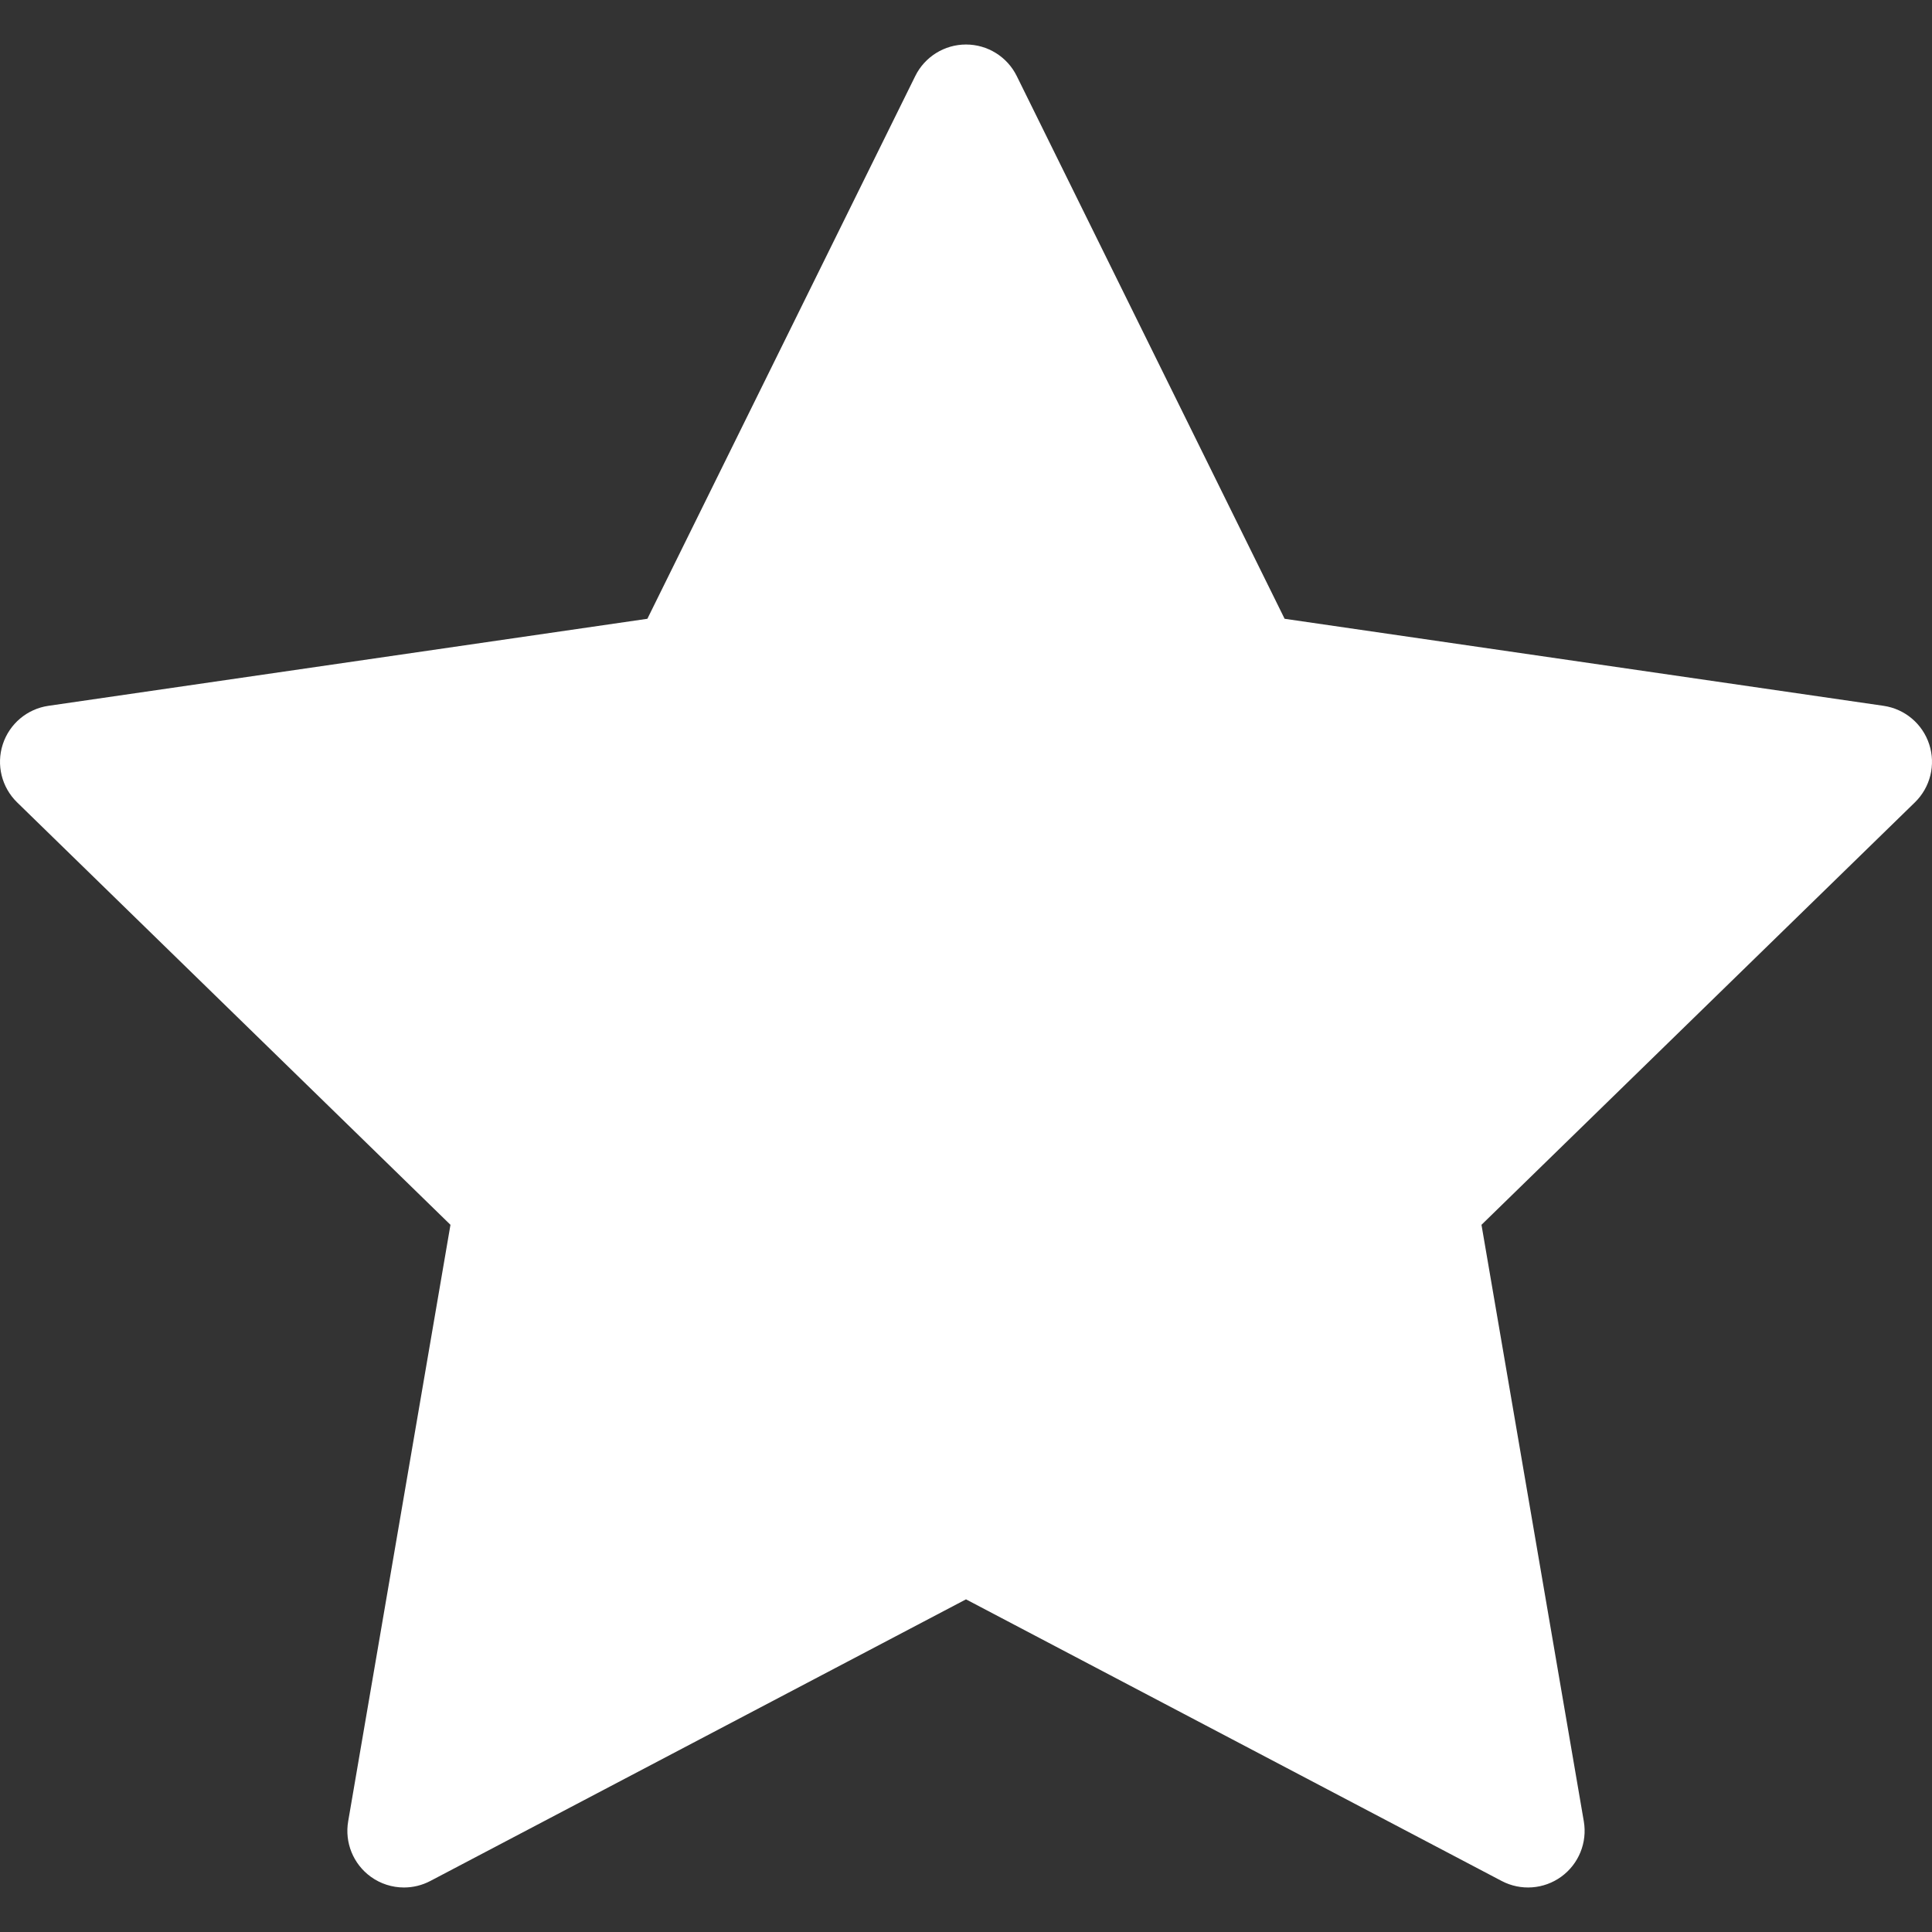
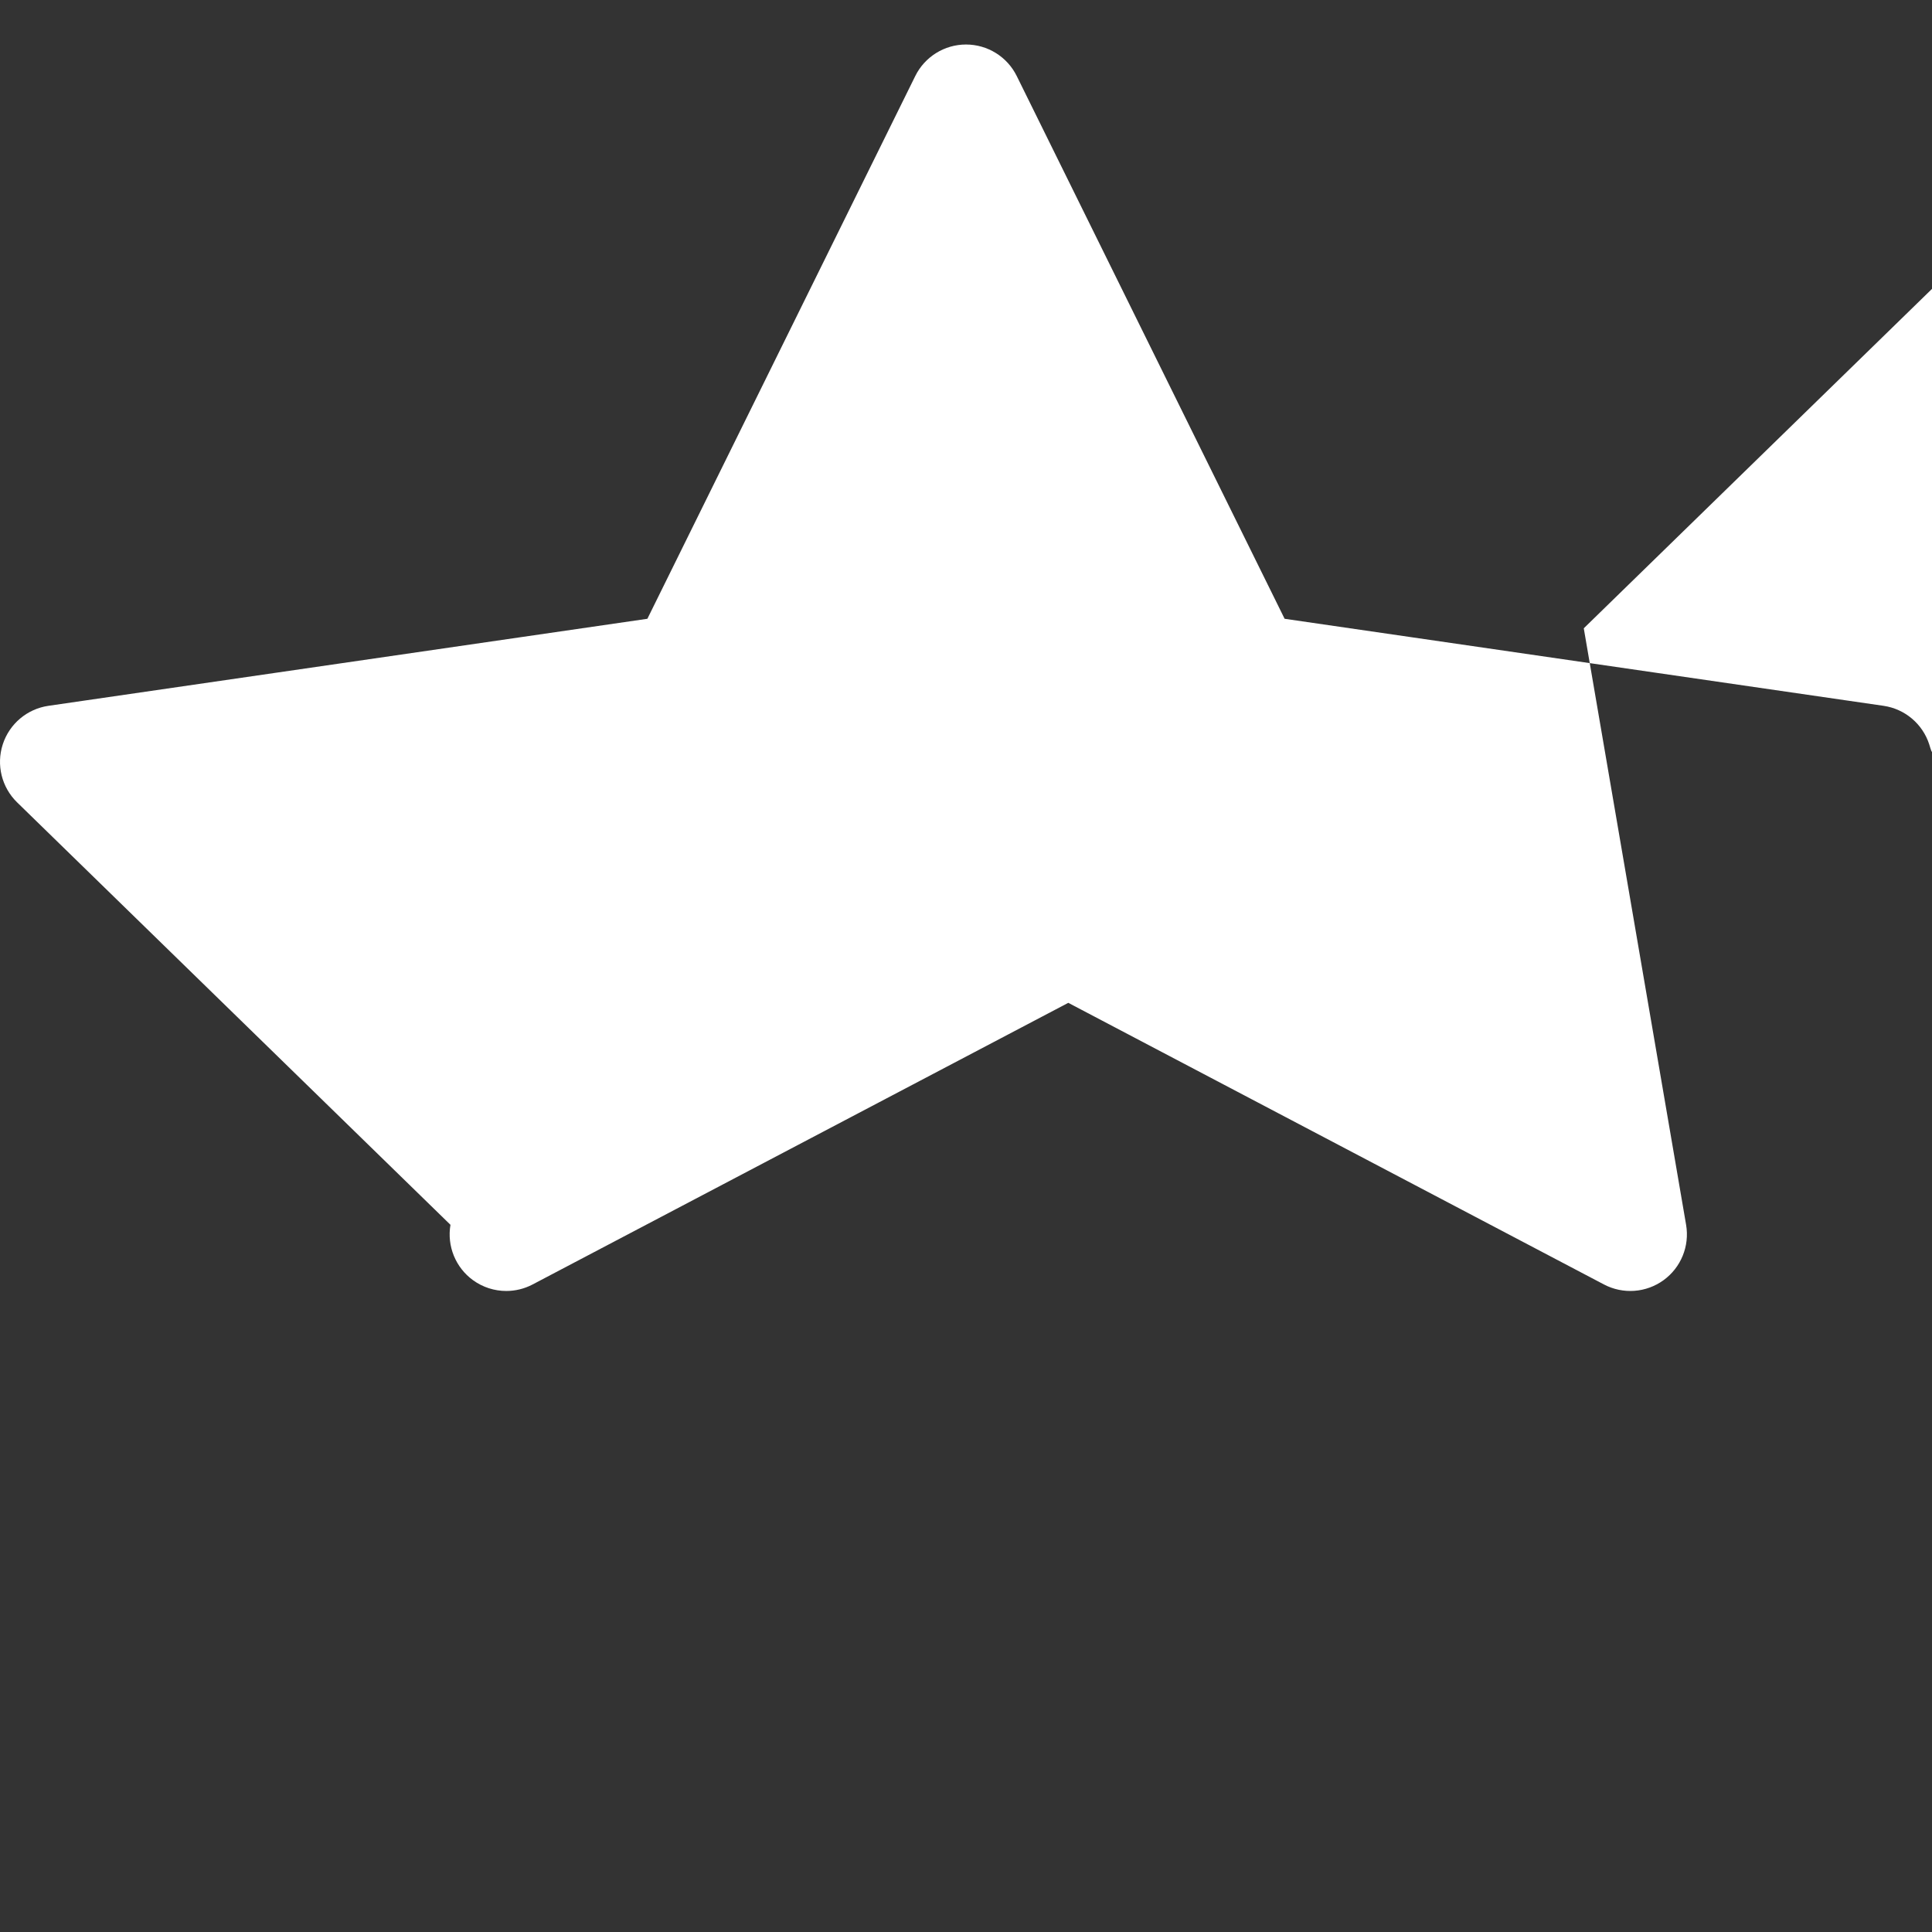
<svg xmlns="http://www.w3.org/2000/svg" version="1.1" id="Capa_1" x="0px" y="0px" viewBox="0 0 512.002 512.002" style="enable-background:new 0 0 512.002 512.002;" xml:space="preserve">
  <rect x="0" y="0" width="512.002" height="512.002" fill="#333333" stroke="none" />
  <g>
    <g>
-       <path style="fill:#ffffff;" d="M511.267,197.258c-1.764-5.431-6.457-9.389-12.107-10.209l-158.723-23.065L269.452,20.157    c-2.526-5.12-7.741-8.361-13.45-8.361c-5.71,0-10.924,3.241-13.451,8.361l-70.988,143.827l-158.72,23.065    c-5.649,0.82-10.344,4.778-12.108,10.208c-1.765,5.431-0.293,11.392,3.796,15.377l114.848,111.954L92.271,482.671    c-0.966,5.628,1.348,11.314,5.967,14.671c2.613,1.898,5.708,2.864,8.818,2.864c2.388,0,4.784-0.569,6.978-1.723l141.967-74.638    l141.961,74.637c5.055,2.657,11.178,2.215,15.797-1.141c4.619-3.356,6.934-9.044,5.969-14.672l-27.117-158.081l114.861-111.955    C511.56,208.649,513.033,202.688,511.267,197.258z" />
+       <path style="fill:#ffffff;" d="M511.267,197.258c-1.764-5.431-6.457-9.389-12.107-10.209l-158.723-23.065L269.452,20.157    c-2.526-5.12-7.741-8.361-13.45-8.361c-5.71,0-10.924,3.241-13.451,8.361l-70.988,143.827l-158.72,23.065    c-5.649,0.82-10.344,4.778-12.108,10.208c-1.765,5.431-0.293,11.392,3.796,15.377l114.848,111.954c-0.966,5.628,1.348,11.314,5.967,14.671c2.613,1.898,5.708,2.864,8.818,2.864c2.388,0,4.784-0.569,6.978-1.723l141.967-74.638    l141.961,74.637c5.055,2.657,11.178,2.215,15.797-1.141c4.619-3.356,6.934-9.044,5.969-14.672l-27.117-158.081l114.861-111.955    C511.56,208.649,513.033,202.688,511.267,197.258z" />
    </g>
  </g>
  <g>
</g>
  <g>
</g>
  <g>
</g>
  <g>
</g>
  <g>
</g>
  <g>
</g>
  <g>
</g>
  <g>
</g>
  <g>
</g>
  <g>
</g>
  <g>
</g>
  <g>
</g>
  <g>
</g>
  <g>
</g>
  <g>
</g>
</svg>